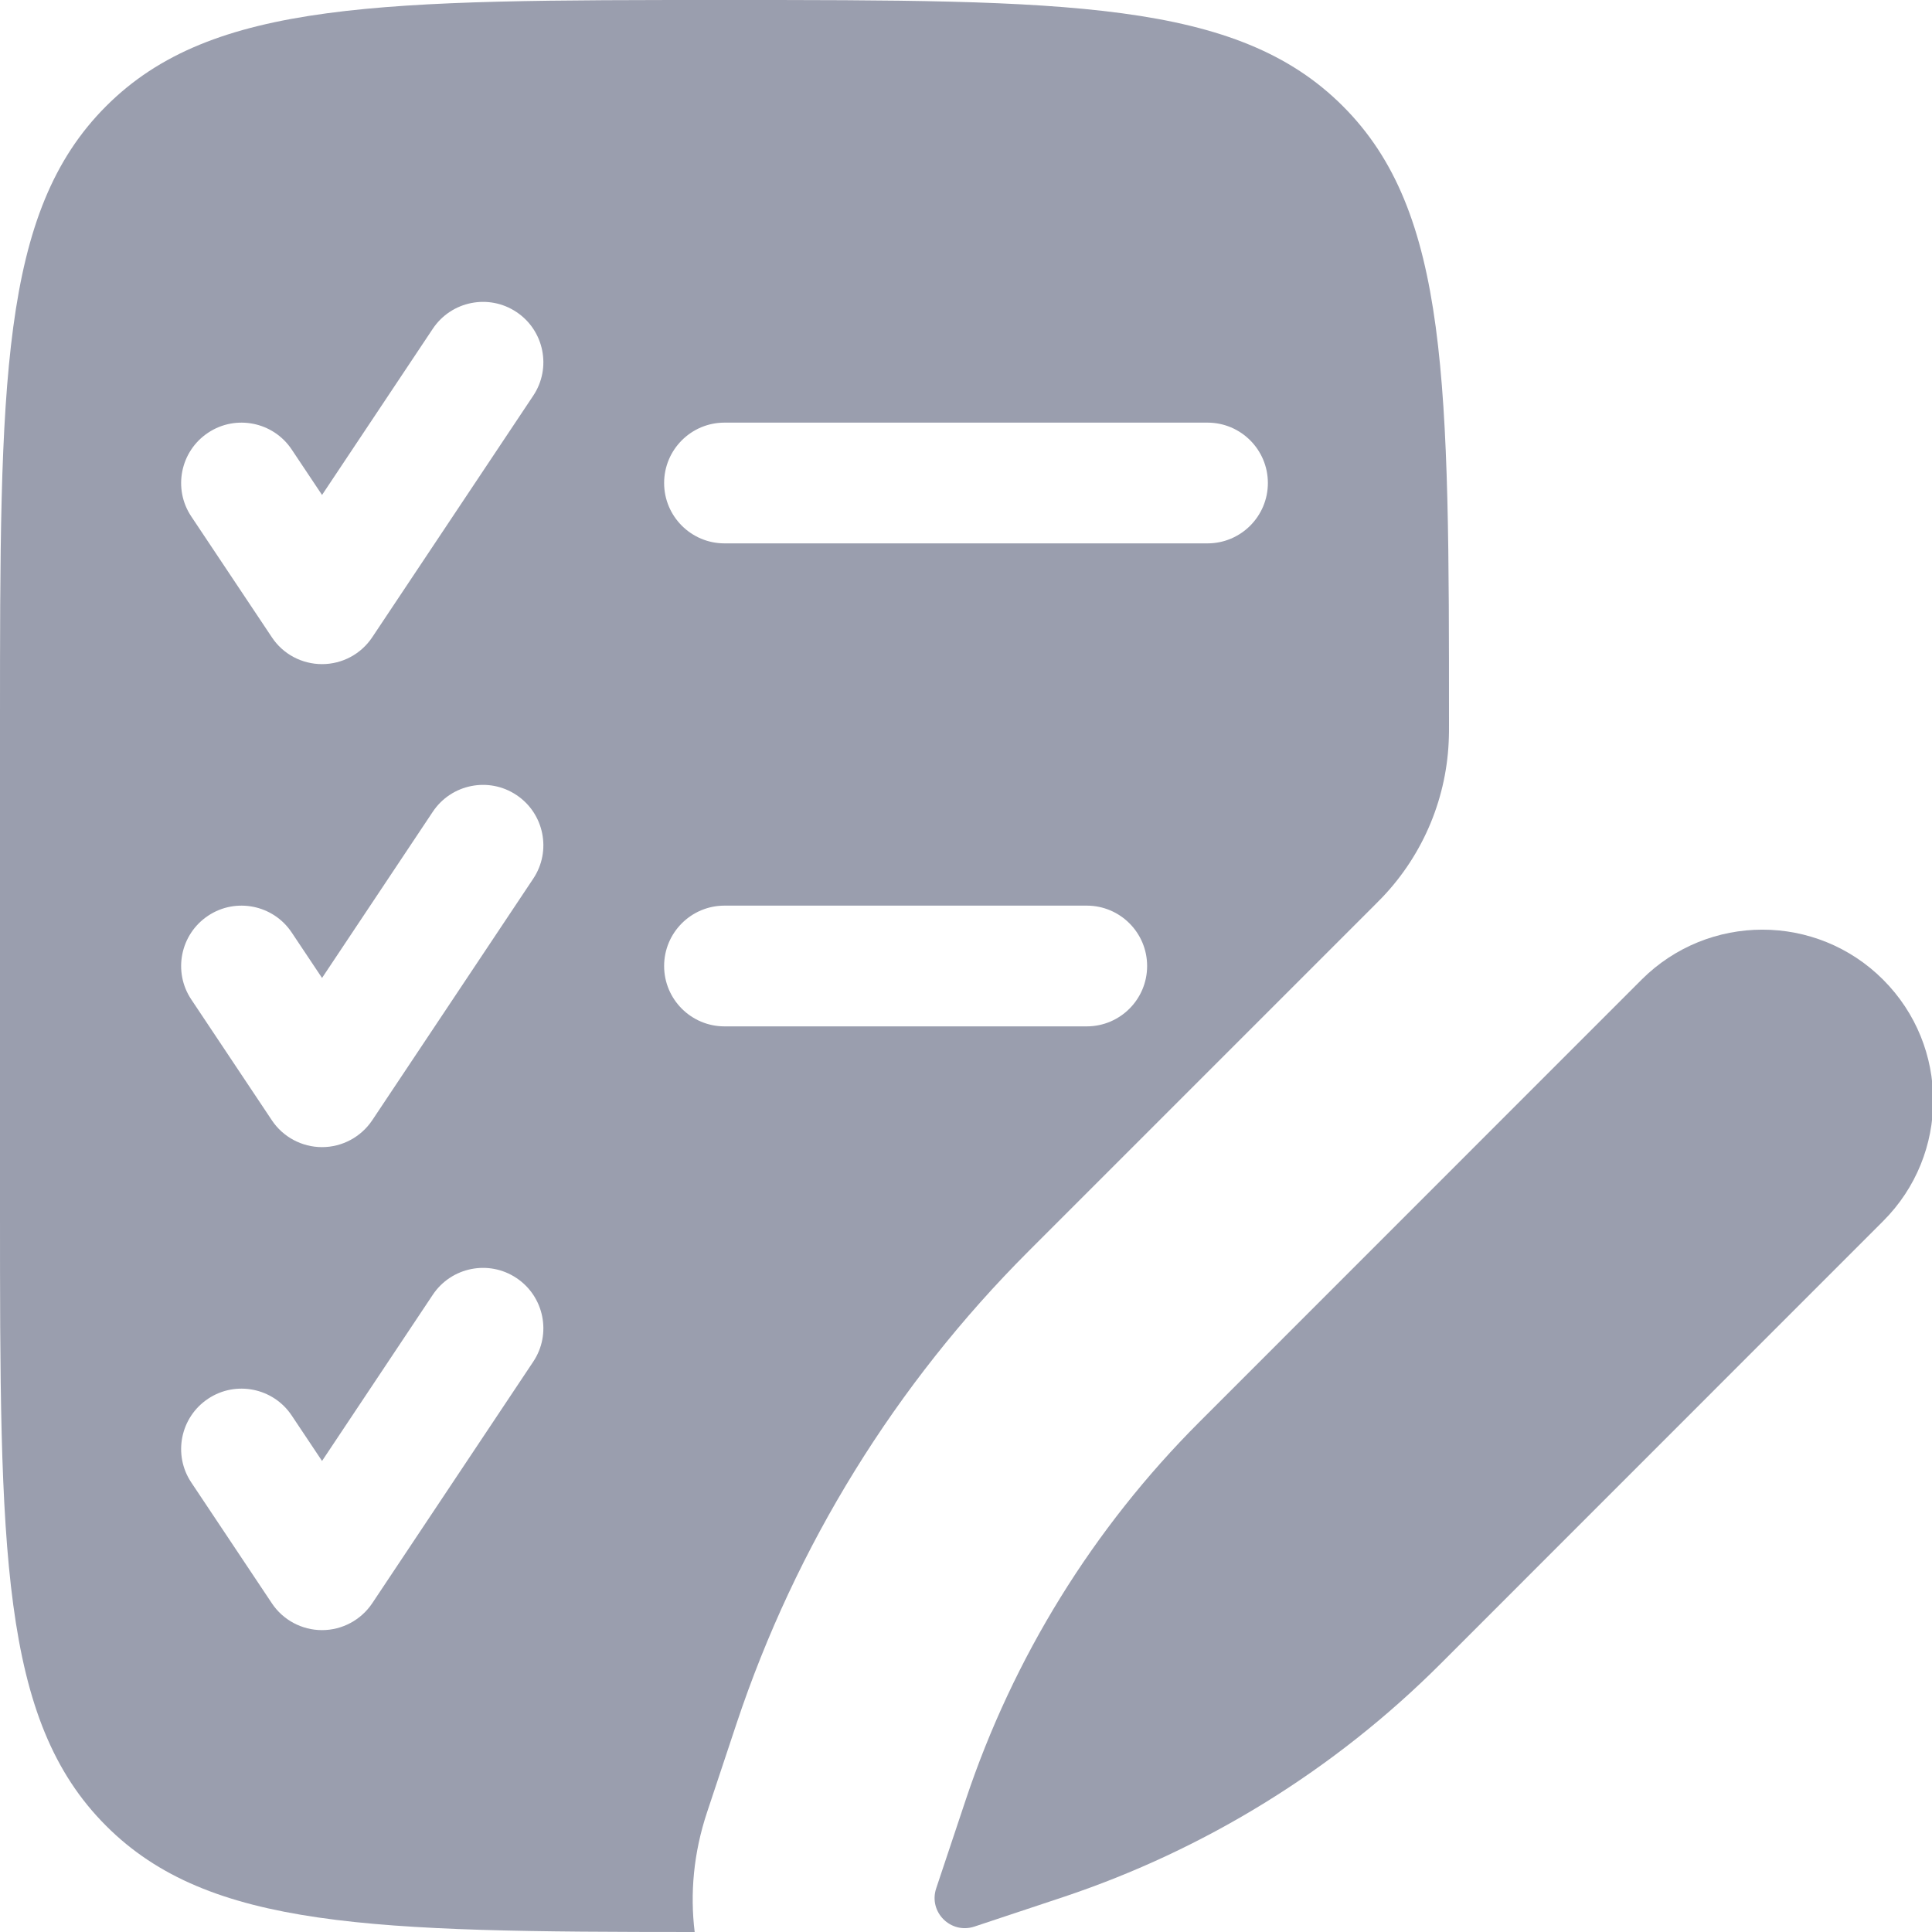
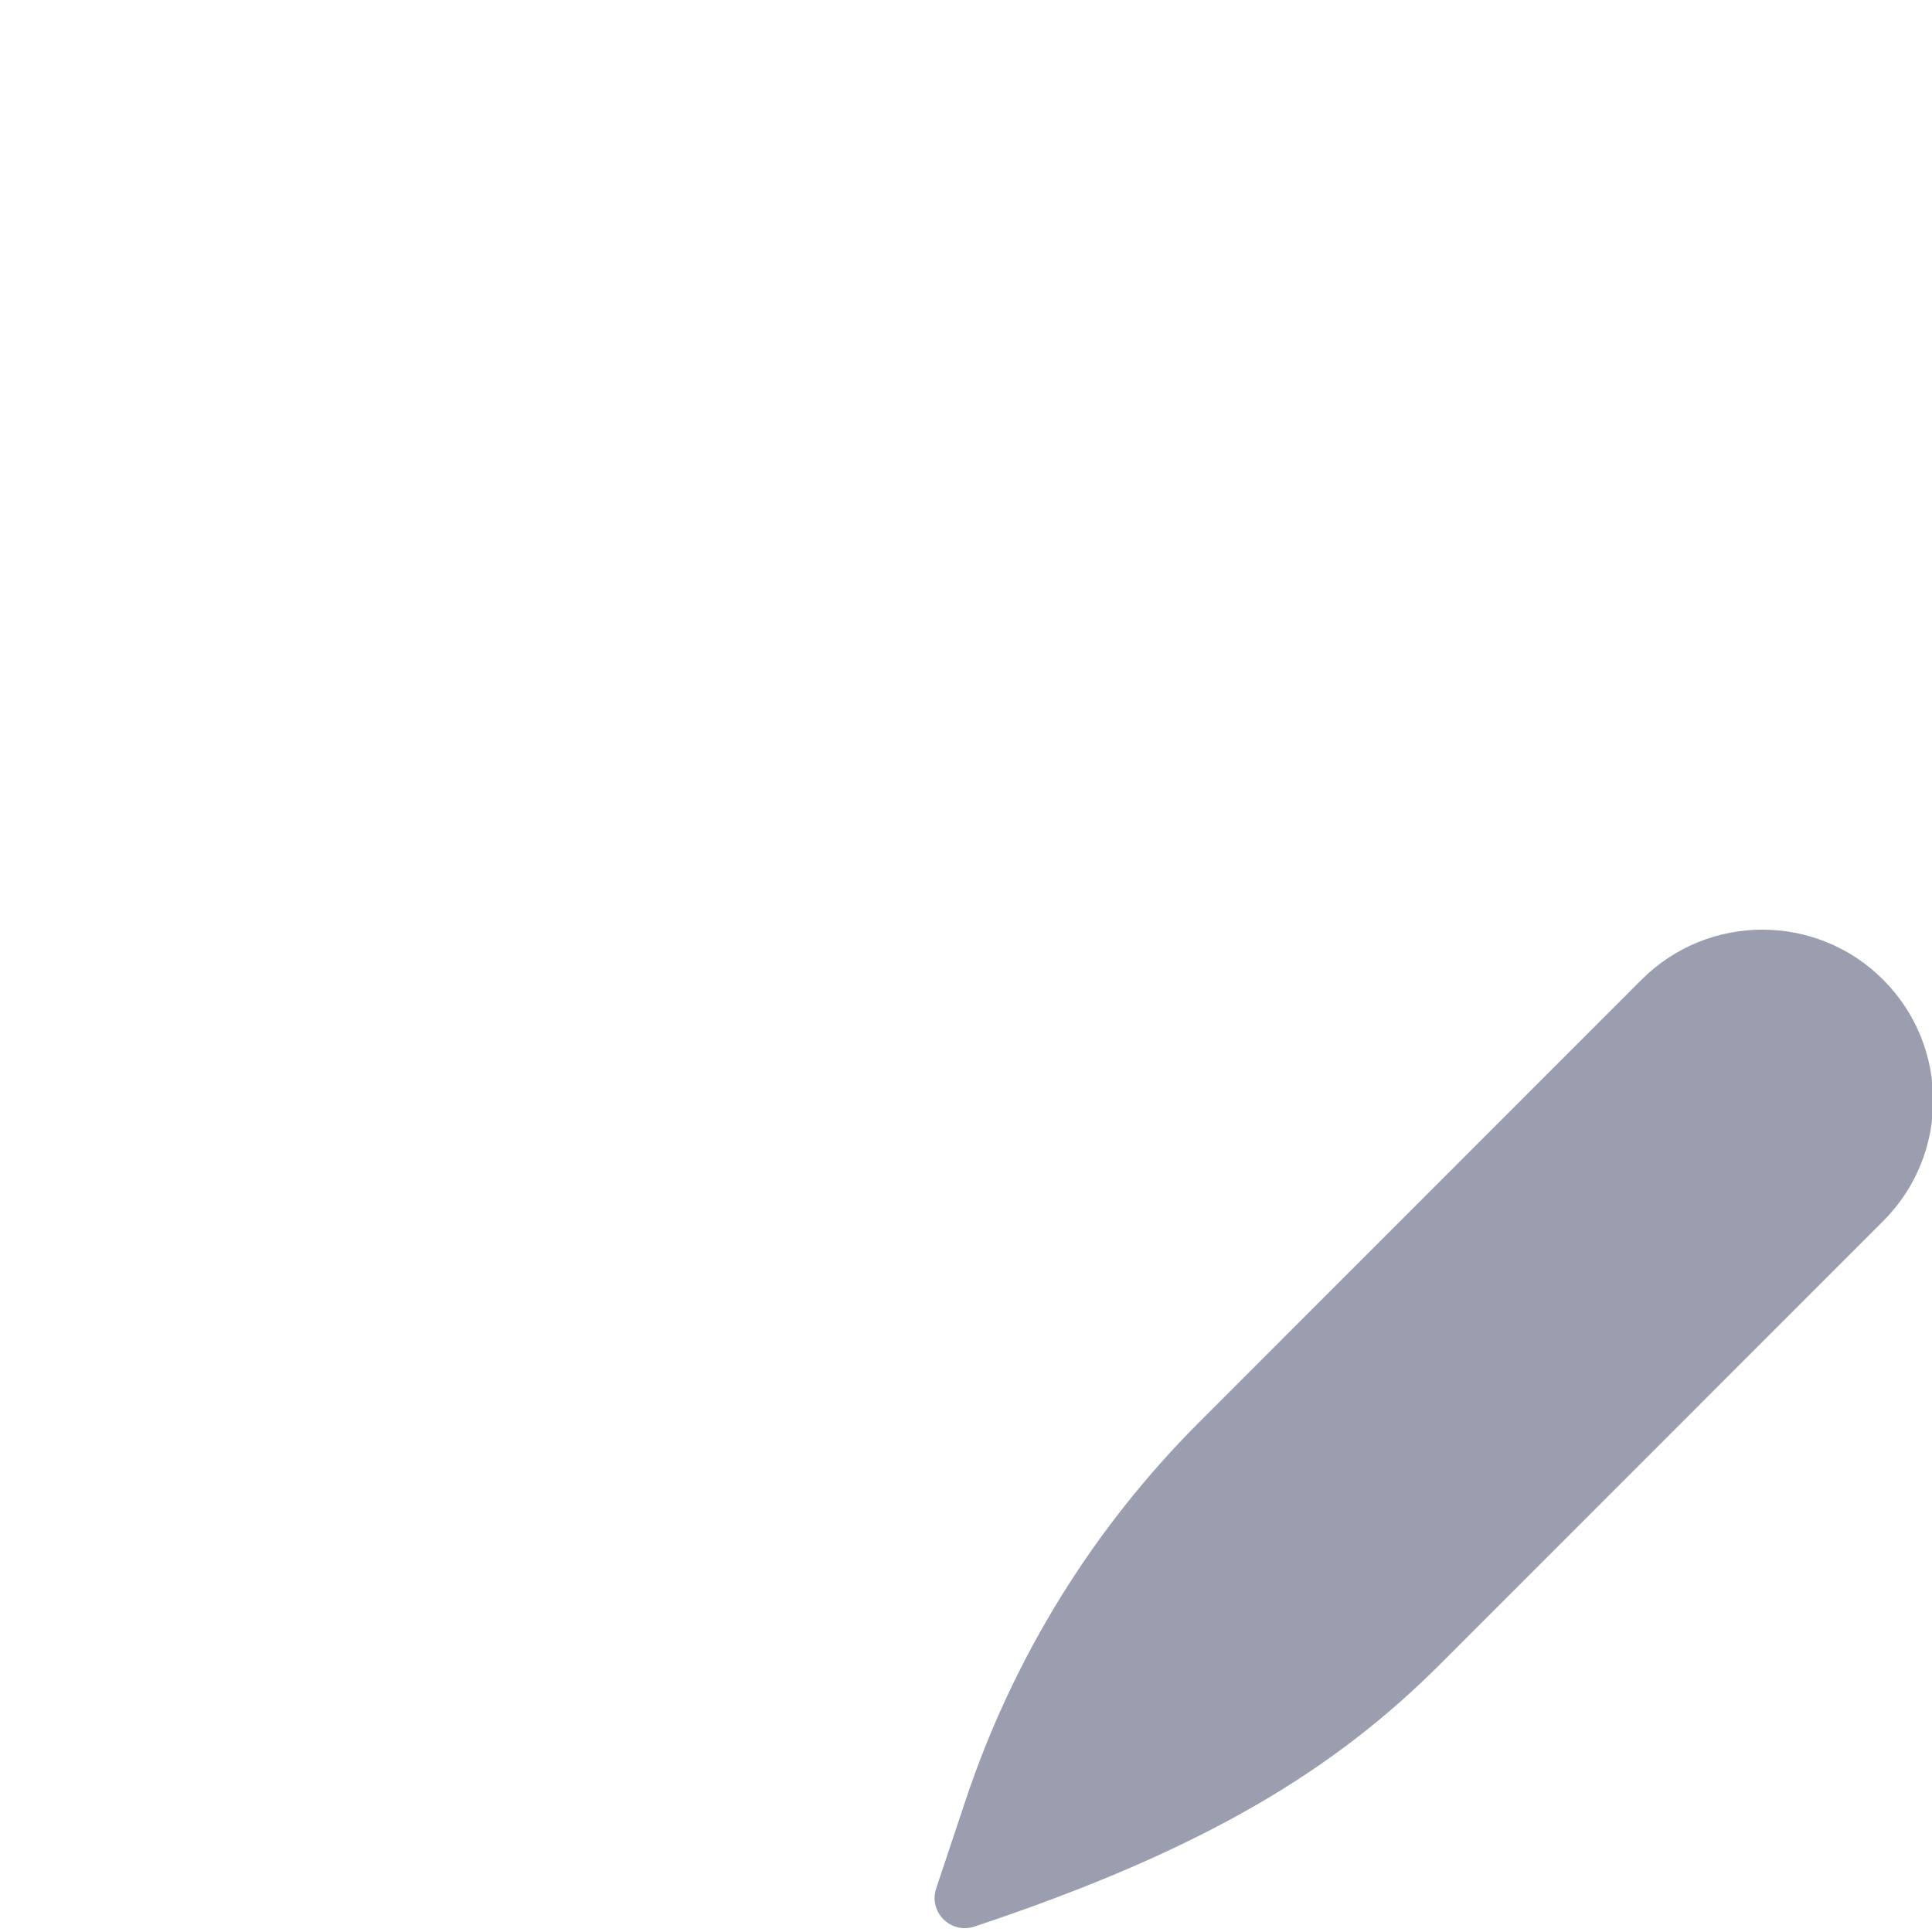
<svg xmlns="http://www.w3.org/2000/svg" width="16" height="16" viewBox="0 0 16 16" fill="none">
-   <path fill-rule="evenodd" clip-rule="evenodd" d="M0.879 0.879C0 1.757 0 3.172 0 6V10C0 12.828 0 14.243 0.879 15.121C1.731 15.974 3.089 15.999 5.753 16C5.714 15.682 5.743 15.346 5.856 15.007L6.1 14.273C6.591 12.8 7.418 11.462 8.516 10.364L11.378 7.502C11.414 7.466 11.431 7.448 11.448 7.431C11.791 7.071 11.987 6.597 11.999 6.1C12 6.076 12 6.051 12 6C12 3.172 12 1.757 11.121 0.879C10.243 0 8.828 0 6 0C3.172 0 1.757 0 0.879 0.879ZM4.416 3.277C4.569 3.048 4.507 2.737 4.277 2.584C4.048 2.431 3.737 2.493 3.584 2.723L2.667 4.099L2.416 3.723C2.263 3.493 1.952 3.431 1.723 3.584C1.493 3.737 1.431 4.048 1.584 4.277L2.251 5.277C2.343 5.417 2.5 5.5 2.667 5.5C2.834 5.5 2.99 5.417 3.083 5.277L4.416 3.277ZM4.277 6.584C4.507 6.737 4.569 7.048 4.416 7.277L3.083 9.277C2.99 9.416 2.834 9.5 2.667 9.5C2.5 9.5 2.343 9.416 2.251 9.277L1.584 8.277C1.431 8.048 1.493 7.737 1.723 7.584C1.952 7.431 2.263 7.493 2.416 7.723L2.667 8.099L3.584 6.723C3.737 6.493 4.048 6.431 4.277 6.584ZM4.416 11.277C4.569 11.048 4.507 10.737 4.277 10.584C4.048 10.431 3.737 10.493 3.584 10.723L2.667 12.099L2.416 11.723C2.263 11.493 1.952 11.431 1.723 11.584C1.493 11.737 1.431 12.048 1.584 12.277L2.251 13.277C2.343 13.416 2.5 13.5 2.667 13.5C2.834 13.5 2.99 13.416 3.083 13.277L4.416 11.277ZM5.5 4C5.5 3.724 5.724 3.5 6 3.5L10 3.5C10.276 3.5 10.5 3.724 10.5 4C10.5 4.276 10.276 4.5 10 4.5L6 4.5C5.724 4.5 5.5 4.276 5.5 4ZM6 7.5C5.724 7.5 5.5 7.724 5.5 8C5.5 8.276 5.724 8.5 6 8.5H9C9.276 8.5 9.5 8.276 9.5 8C9.5 7.724 9.276 7.5 9 7.5L6 7.5Z" fill="#9A9EAE" />
-   <path d="M11.931 13.778L15.595 10.113C16.148 9.561 16.148 8.666 15.595 8.113C15.043 7.561 14.148 7.561 13.595 8.113L9.931 11.778C9.053 12.656 8.391 13.727 7.998 14.905L7.753 15.639C7.688 15.835 7.874 16.02 8.07 15.955L8.804 15.711C9.982 15.318 11.053 14.656 11.931 13.778Z" fill="#9A9EAE" />
+   <path d="M11.931 13.778L15.595 10.113C16.148 9.561 16.148 8.666 15.595 8.113C15.043 7.561 14.148 7.561 13.595 8.113L9.931 11.778C9.053 12.656 8.391 13.727 7.998 14.905L7.753 15.639C7.688 15.835 7.874 16.02 8.07 15.955C9.982 15.318 11.053 14.656 11.931 13.778Z" fill="#9A9EAE" />
</svg>